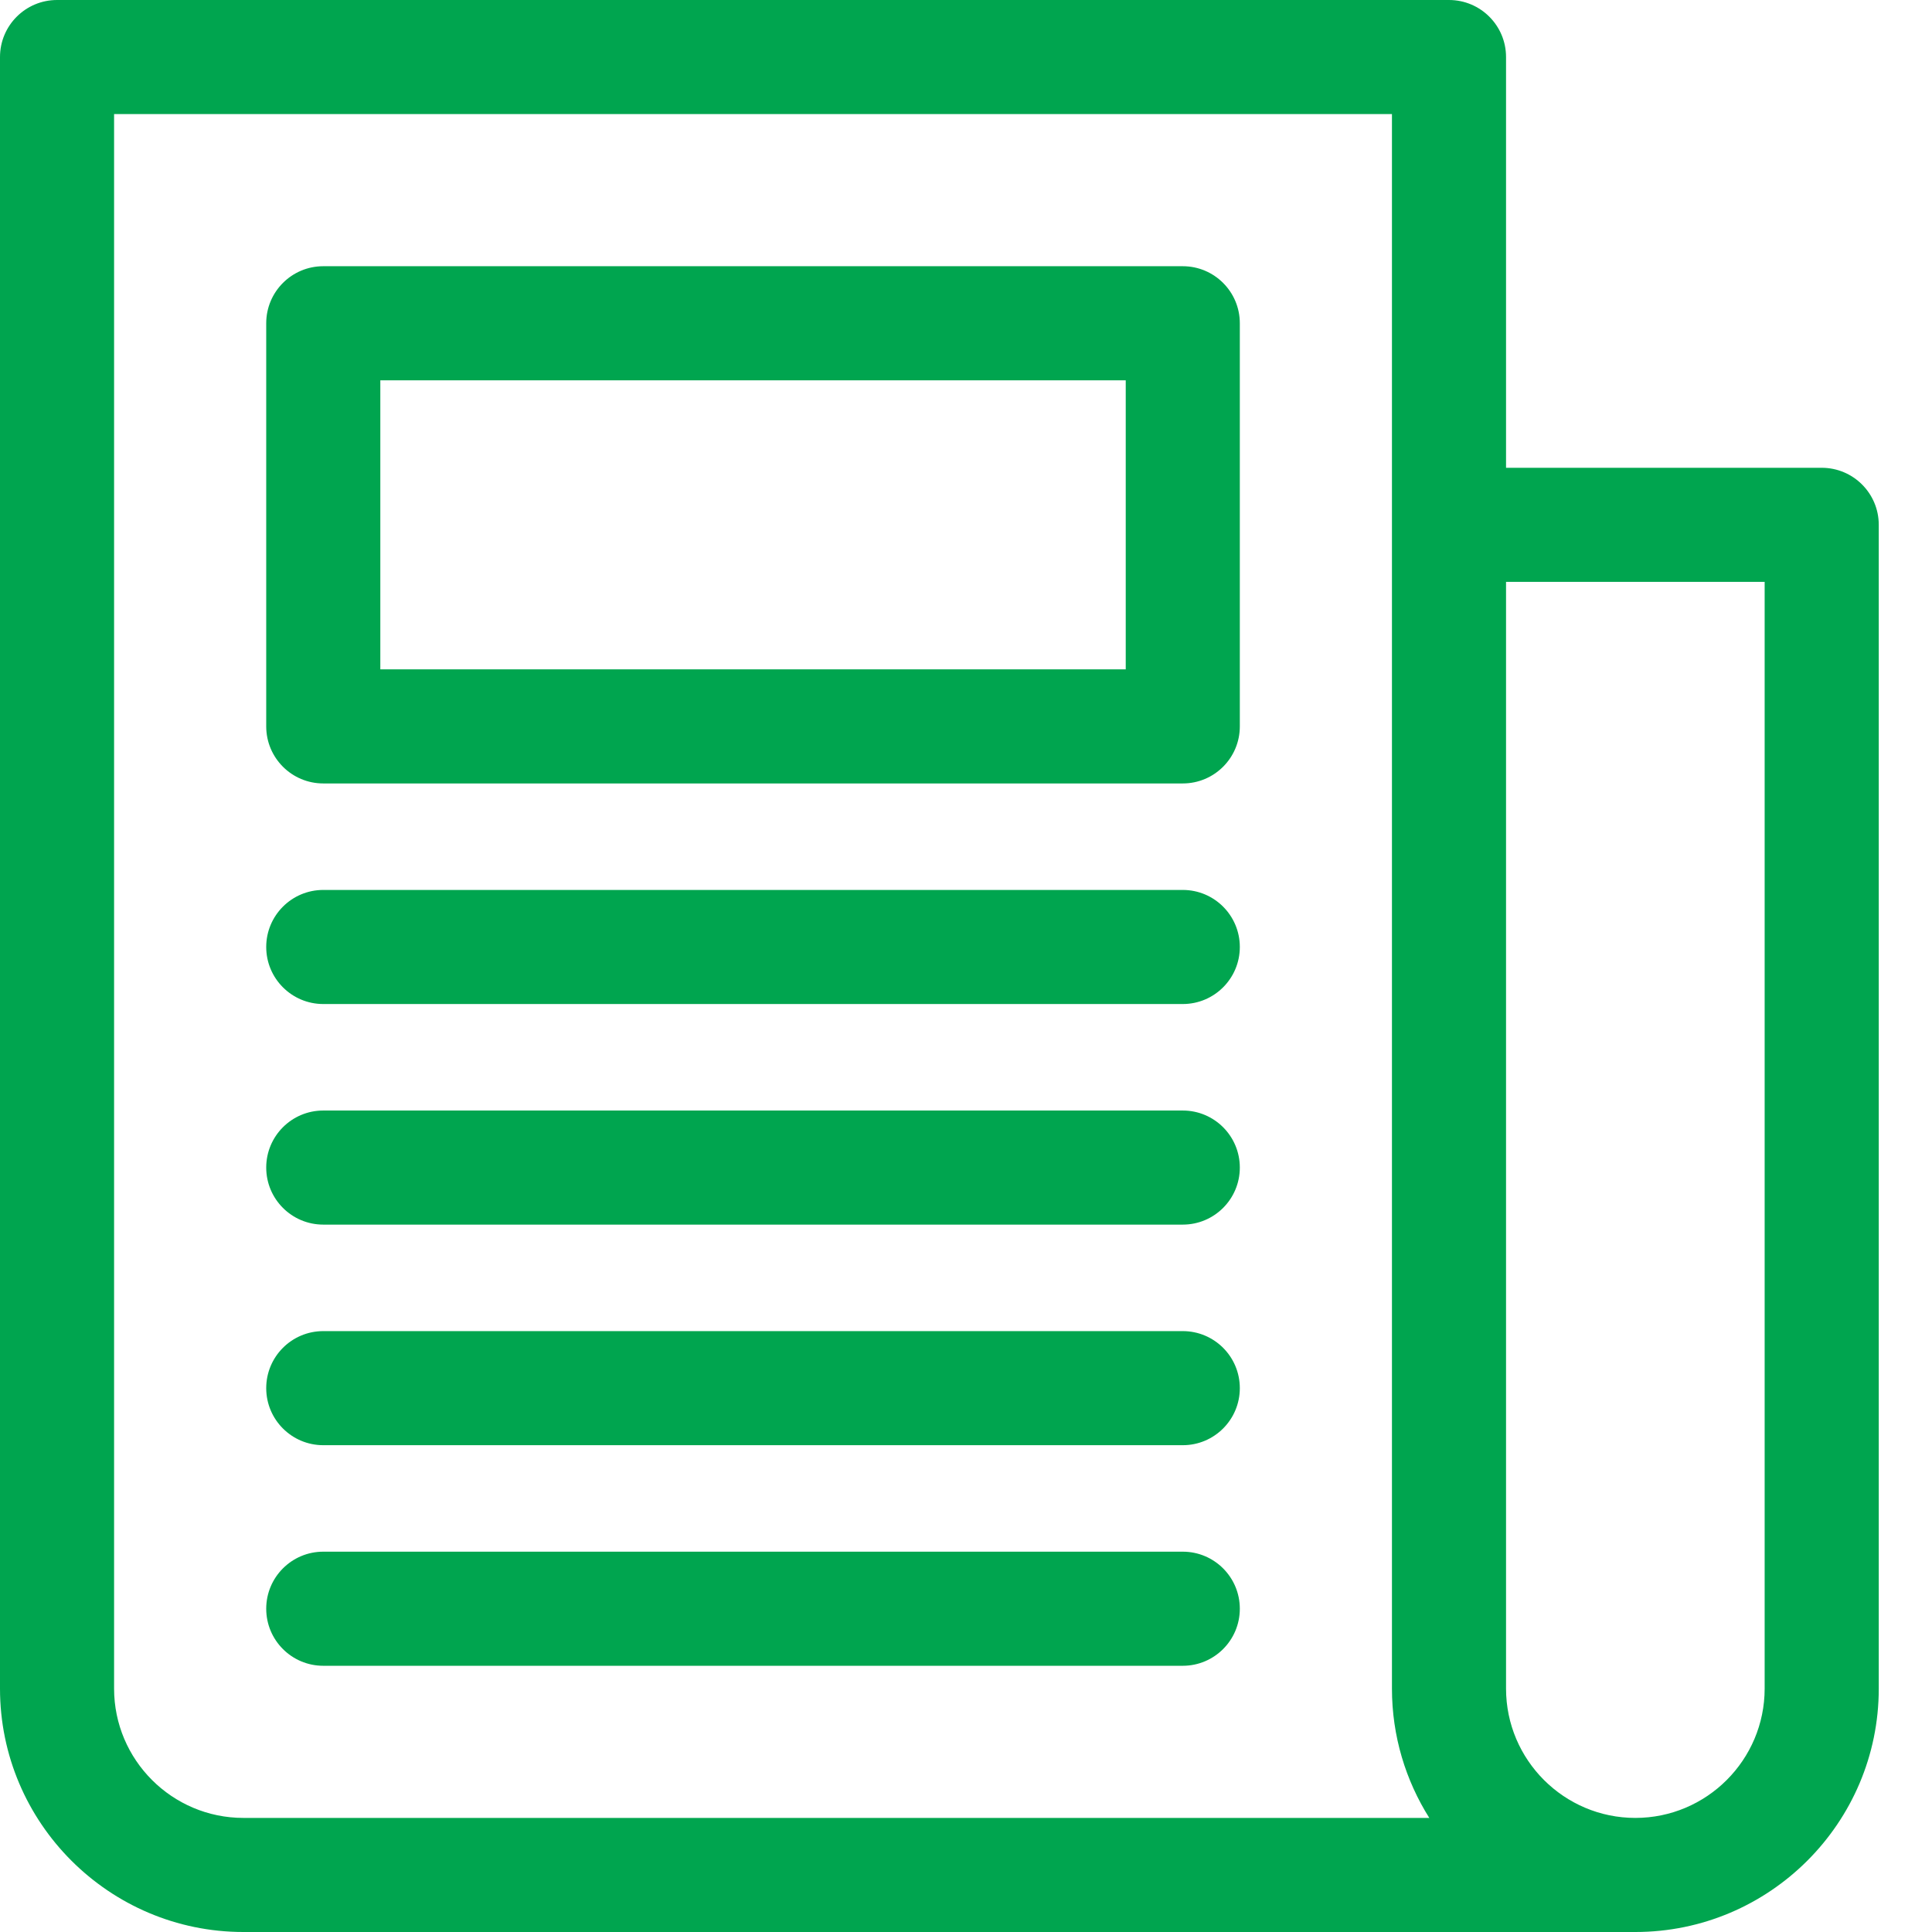
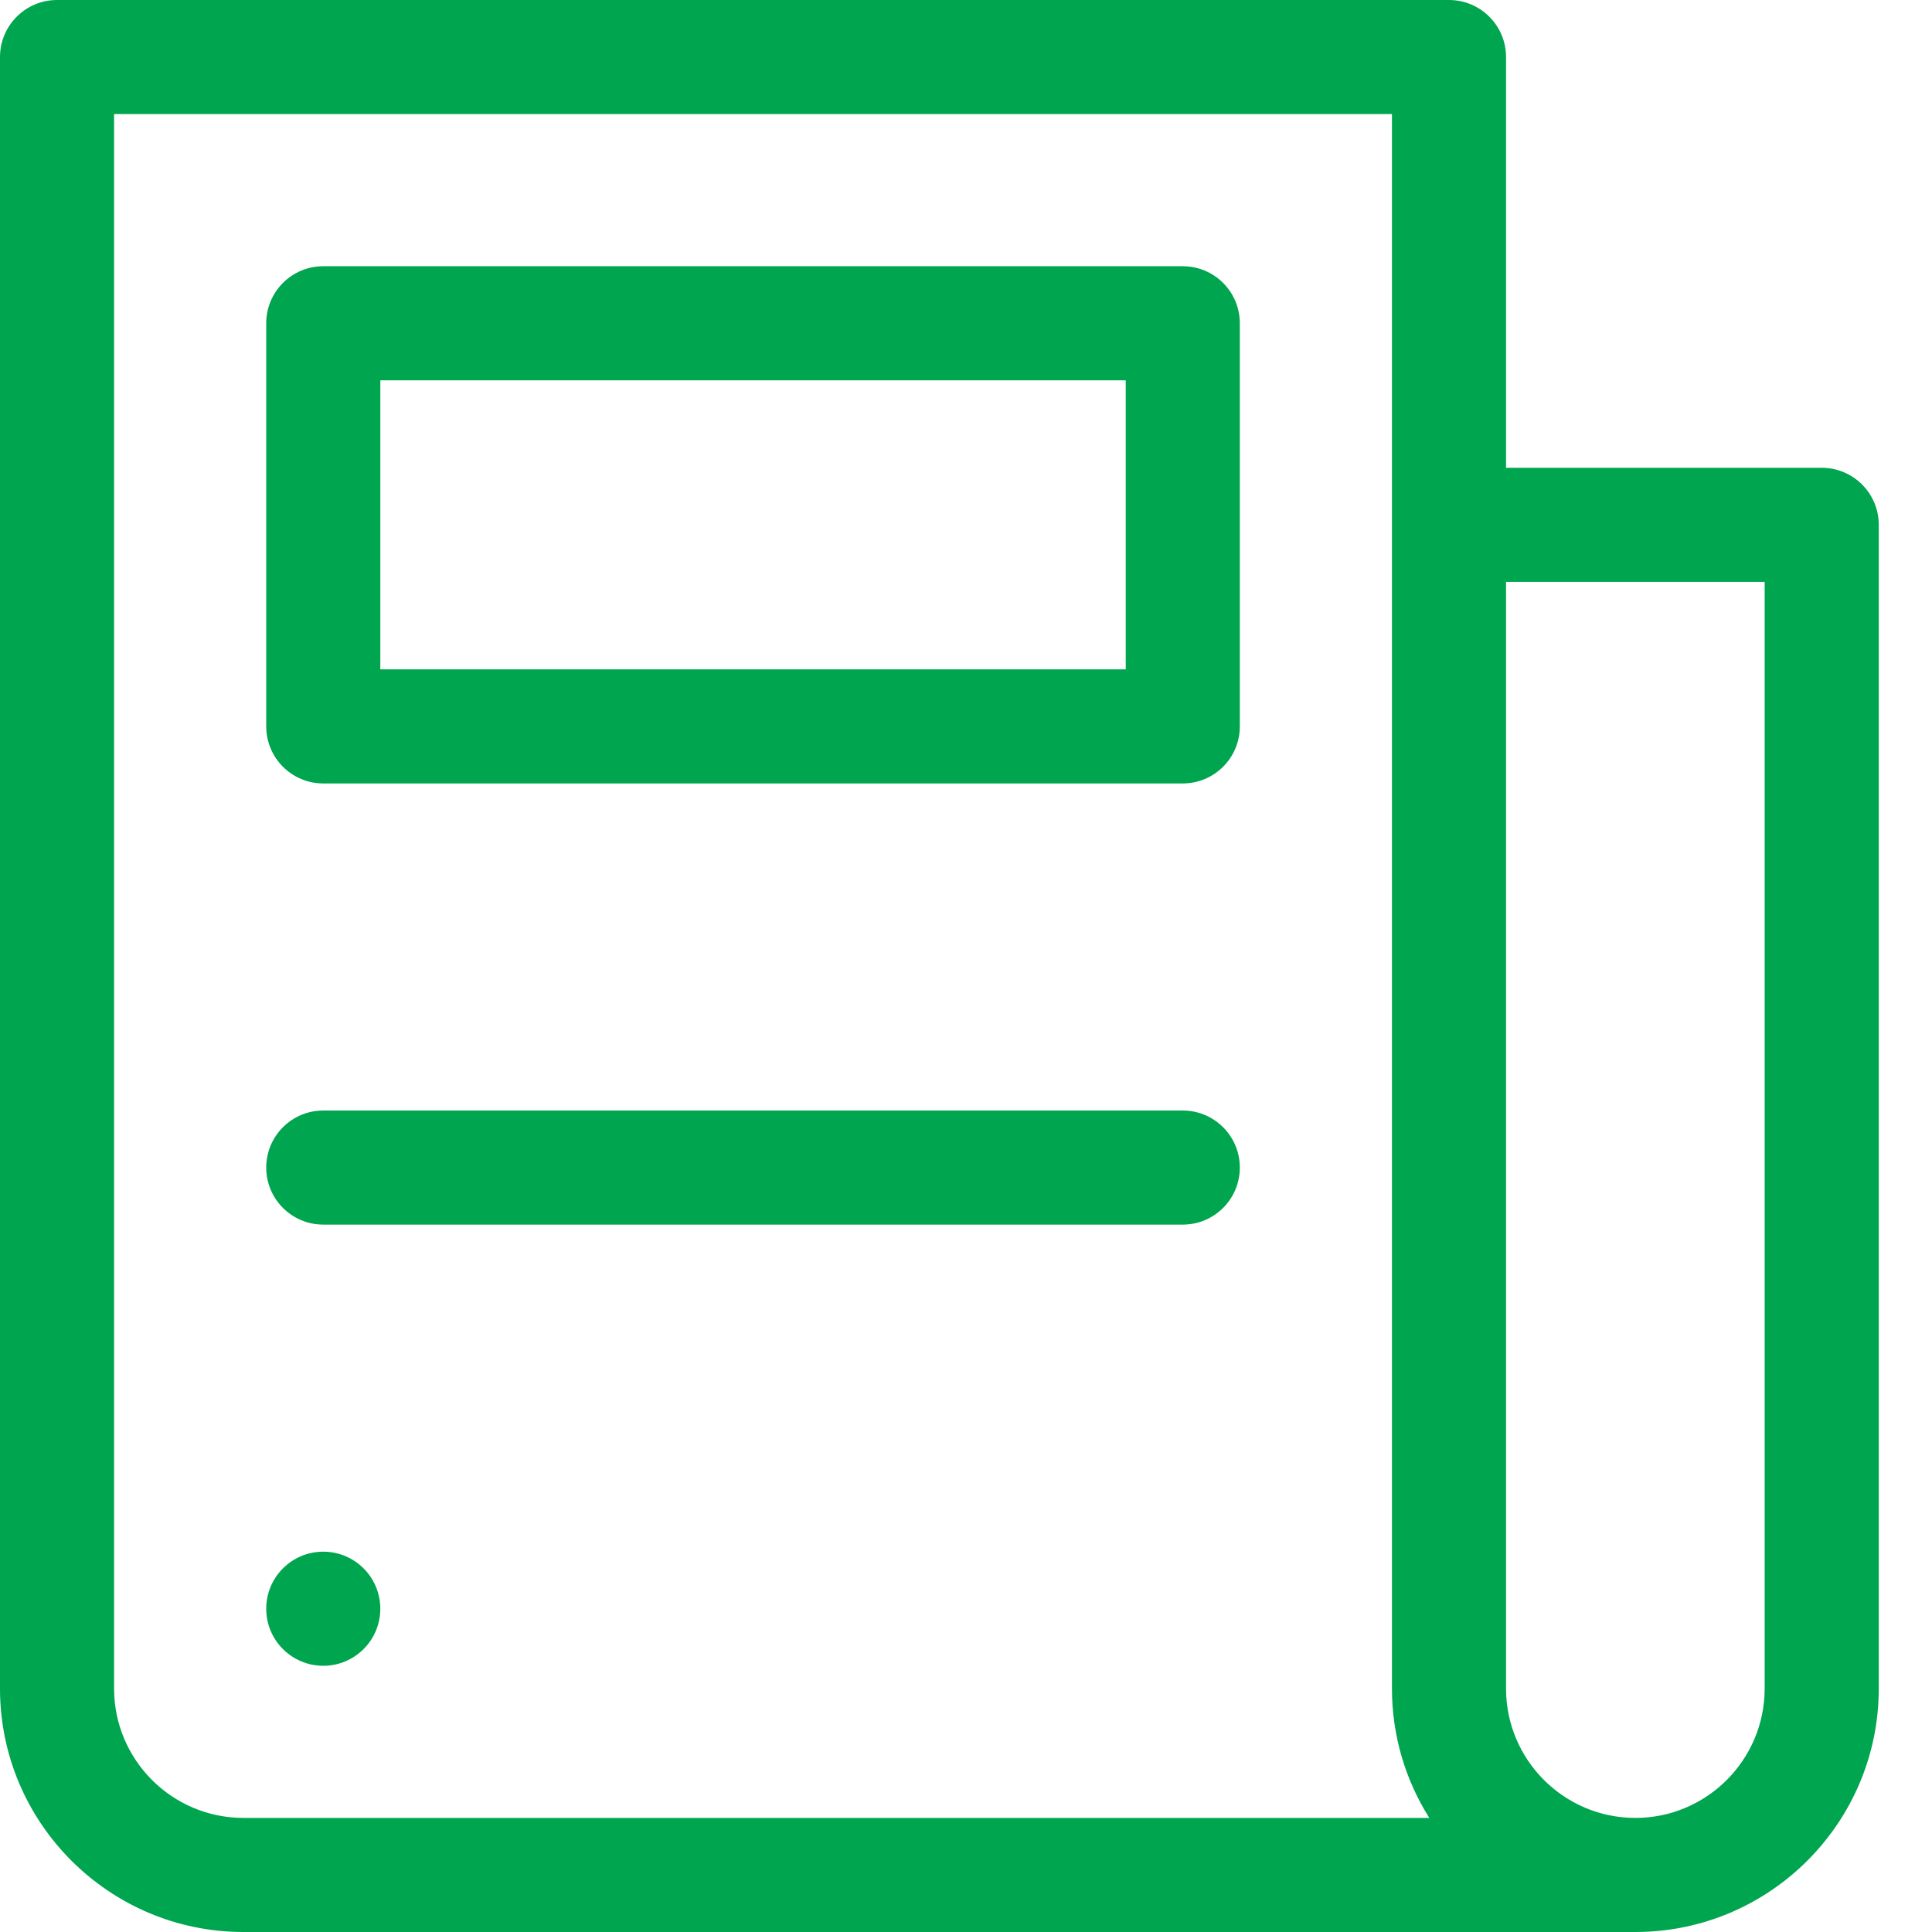
<svg xmlns="http://www.w3.org/2000/svg" version="1.1" width="512" height="512" x="0" y="0" viewBox="0 0 512 512" style="enable-background:new 0 0 512 512" xml:space="preserve" class="">
  <g>
    <path d="m482.773 123.969h-83.656v-108.852c0-8.348-6.77-15.117-15.117-15.117h-368.883c-8.348 0-15.117 6.77-15.117 15.117v432.379c0 35.566 28.938 64.504 64.504 64.504h368.883c35.566 0 64.504-28.938 64.504-64.504v-308.41c0-8.348-6.77-15.117-15.117-15.117zm-15.121 323.527c0 18.895-15.371 34.27-34.266 34.27-18.898 0-34.27-15.375-34.27-34.27v-293.293h68.535zm-403.148 34.27c-18.895 0-34.27-15.375-34.27-34.27v-417.262h338.648v417.262c0 12.586 3.637 24.332 9.895 34.27zm0 0" fill="#00a54f" data-original="#000000" style="" class="" />
    <path d="m313.449 70.551h-227.781c-8.348 0-15.117 6.77-15.117 15.117v106.836c0 8.348 6.77 15.117 15.117 15.117h227.781c8.348 0 15.117-6.77 15.117-15.117v-106.836c0-8.348-6.77-15.117-15.117-15.117zm-15.117 106.836h-197.543v-76.598h197.543zm0 0" fill="#00a54f" data-original="#000000" style="" class="" />
-     <path d="m313.449 411.211h-227.781c-8.348 0-15.117 6.77-15.117 15.121 0 8.348 6.77 15.117 15.117 15.117h227.781c8.348 0 15.117-6.77 15.117-15.117 0-8.352-6.77-15.121-15.117-15.121zm0 0" fill="#00a54f" data-original="#000000" style="" class="" />
-     <path d="m313.449 352.758h-227.781c-8.348 0-15.117 6.766-15.117 15.117 0 8.348 6.77 15.117 15.117 15.117h227.781c8.348 0 15.117-6.77 15.117-15.117 0-8.352-6.77-15.117-15.117-15.117zm0 0" fill="#00a54f" data-original="#000000" style="" class="" />
+     <path d="m313.449 411.211h-227.781c-8.348 0-15.117 6.77-15.117 15.121 0 8.348 6.77 15.117 15.117 15.117c8.348 0 15.117-6.77 15.117-15.117 0-8.352-6.77-15.121-15.117-15.121zm0 0" fill="#00a54f" data-original="#000000" style="" class="" />
    <path d="m313.449 294.301h-227.781c-8.348 0-15.117 6.766-15.117 15.117 0 8.348 6.77 15.117 15.117 15.117h227.781c8.348 0 15.117-6.77 15.117-15.117 0-8.352-6.77-15.117-15.117-15.117zm0 0" fill="#00a54f" data-original="#000000" style="" class="" />
-     <path d="m313.449 235.844h-227.781c-8.348 0-15.117 6.77-15.117 15.117 0 8.348 6.77 15.117 15.117 15.117h227.781c8.348 0 15.117-6.77 15.117-15.117 0-8.348-6.77-15.117-15.117-15.117zm0 0" fill="#00a54f" data-original="#000000" style="" class="" />
  </g>
</svg>